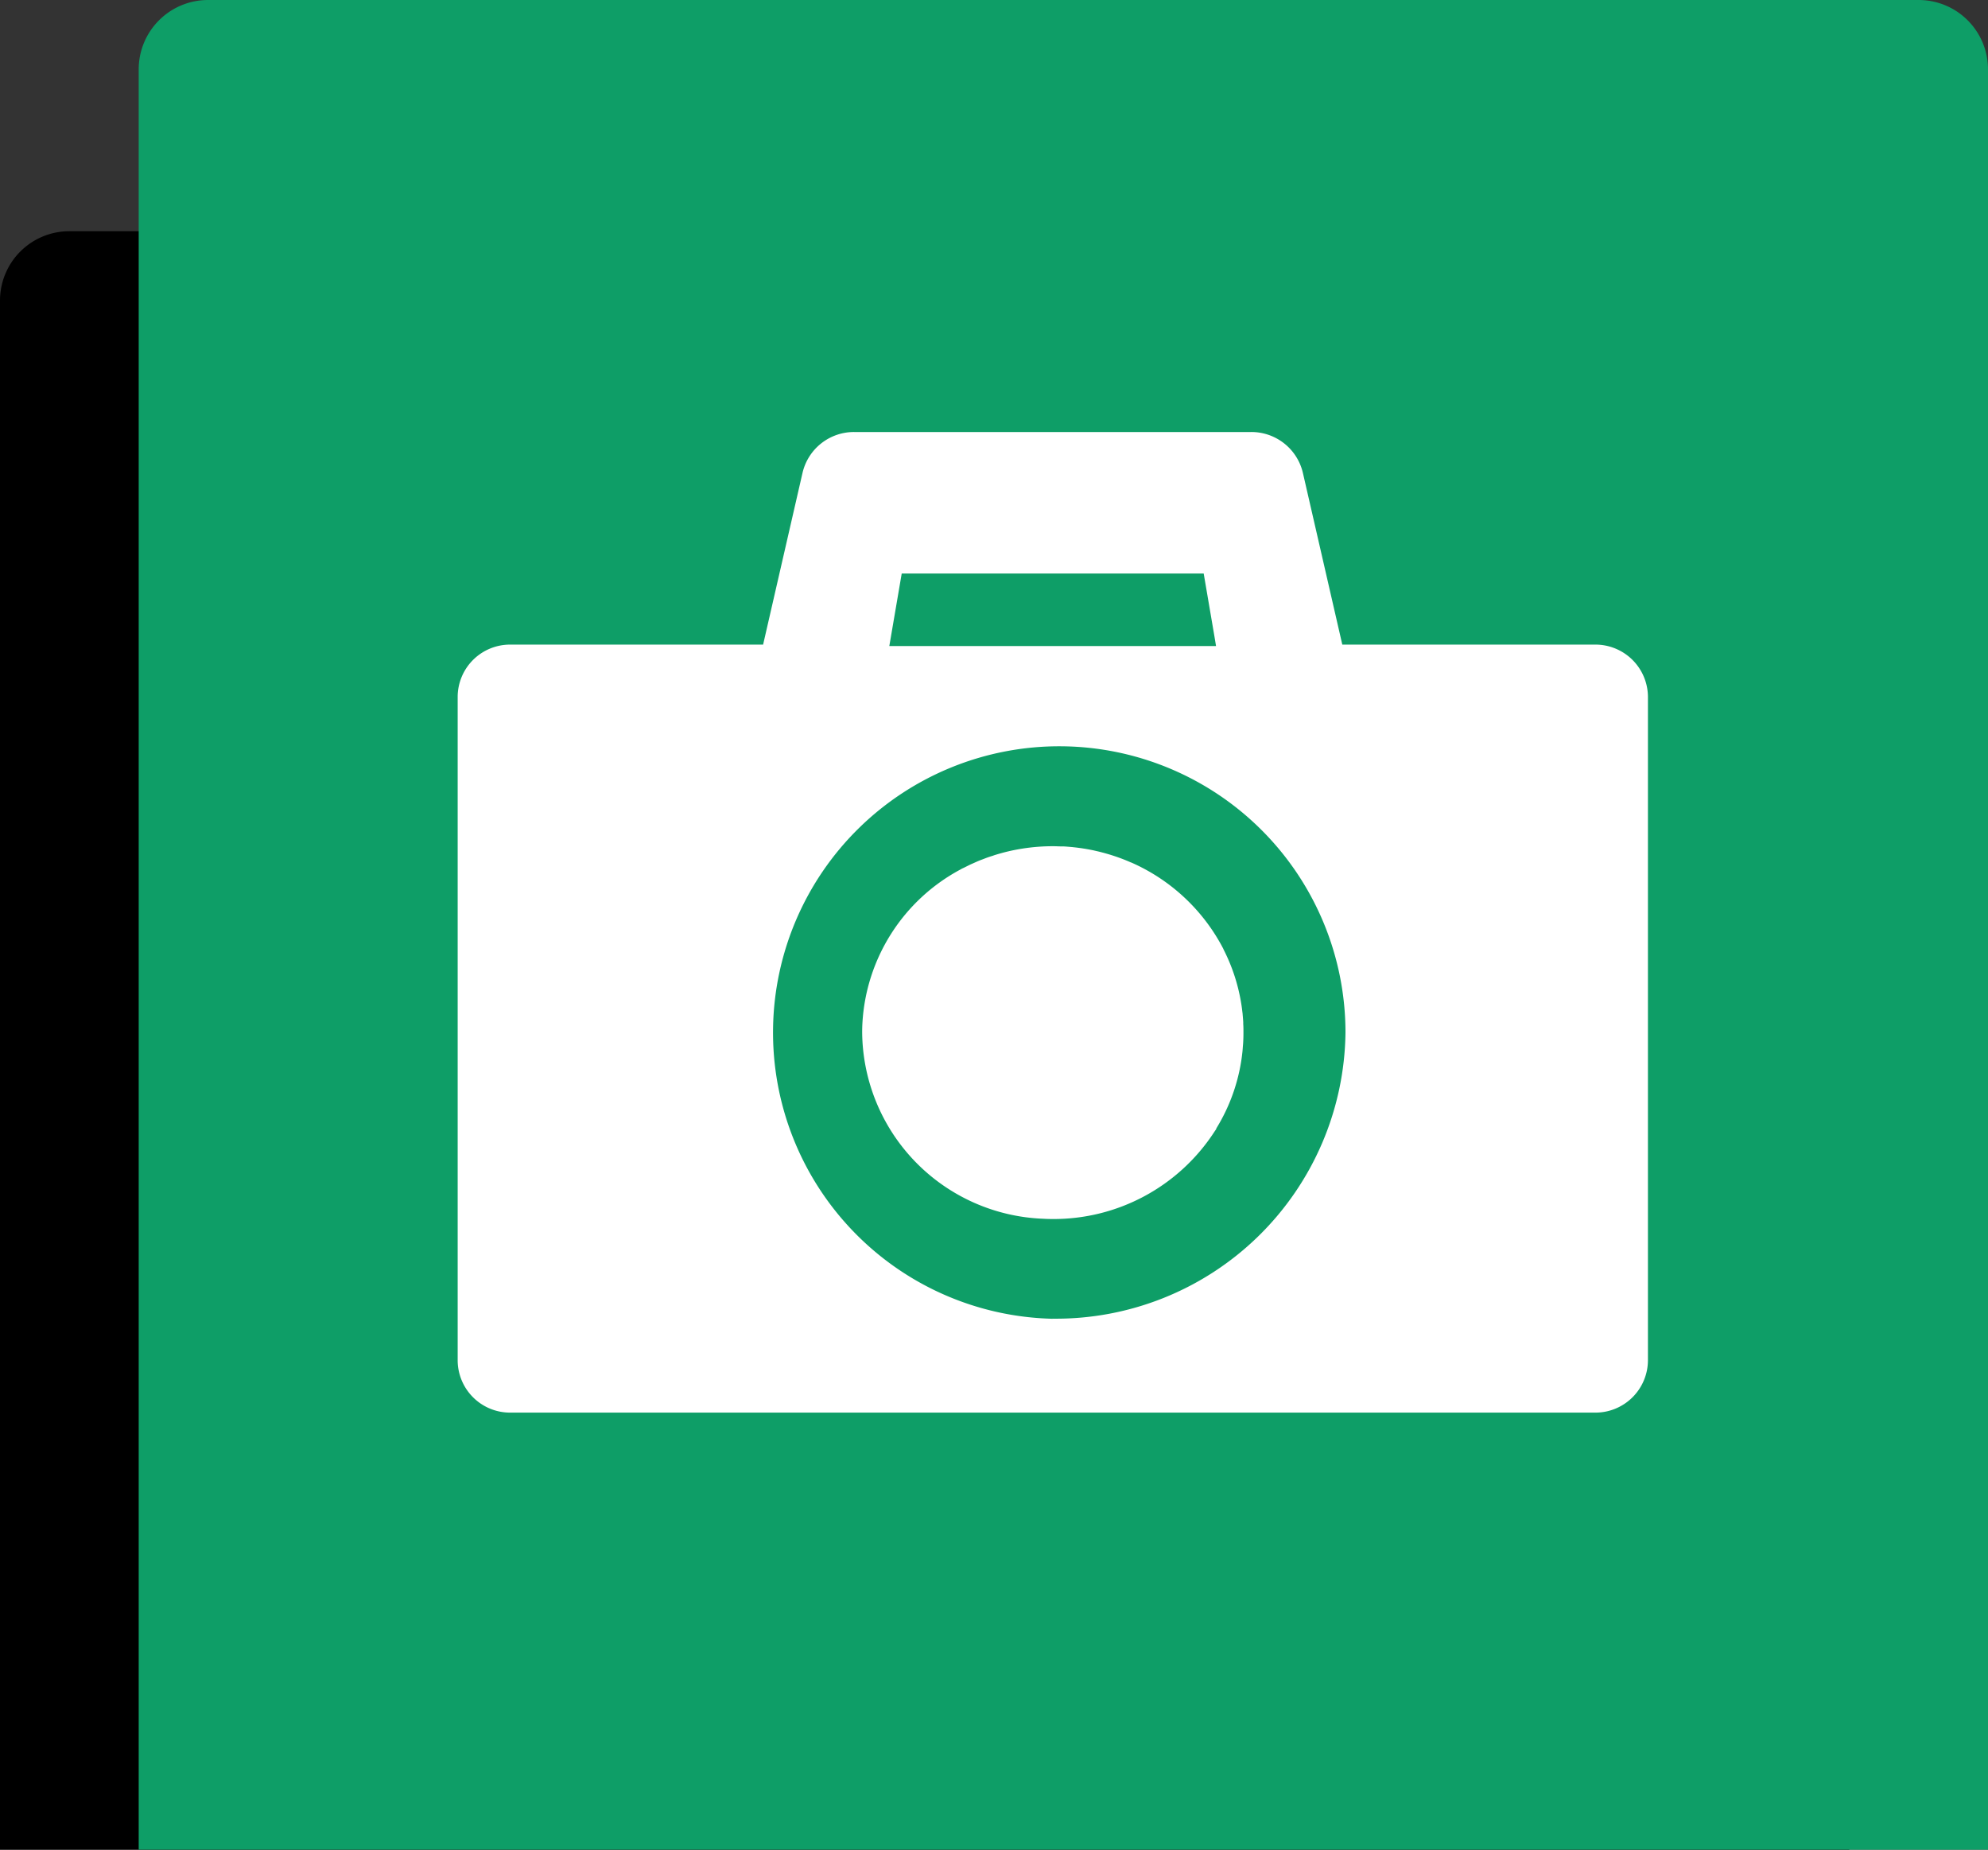
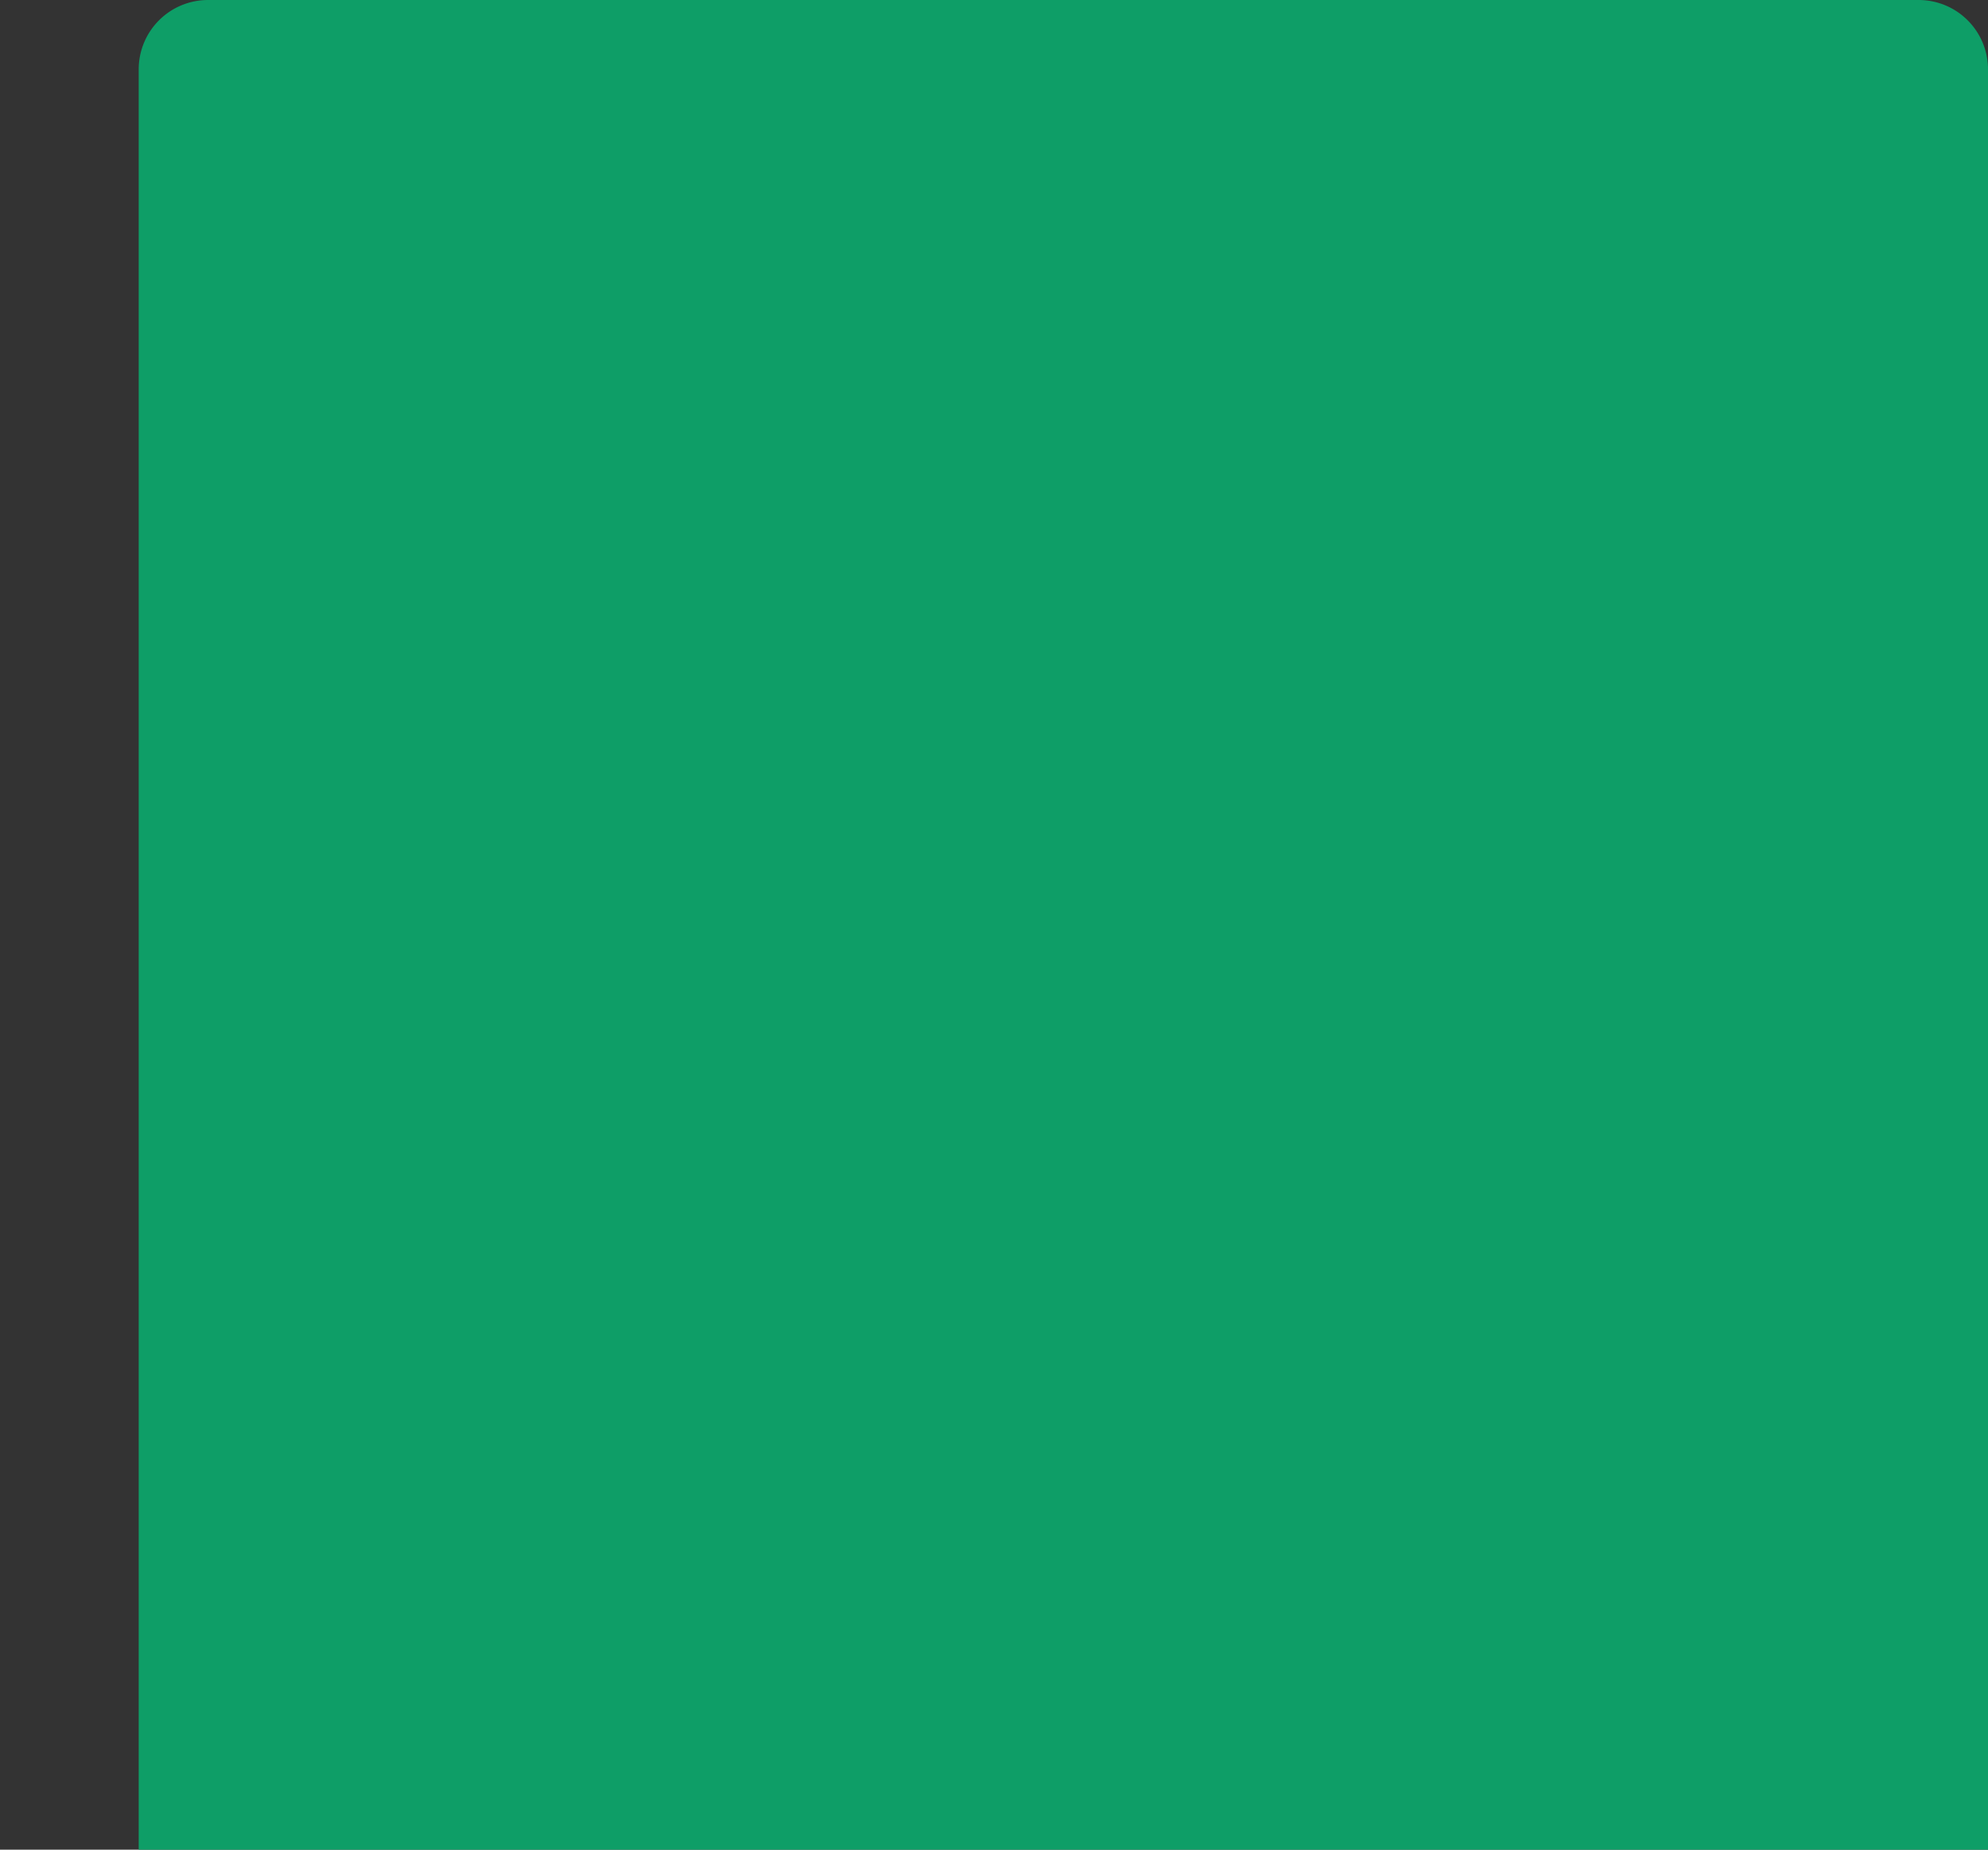
<svg xmlns="http://www.w3.org/2000/svg" id="works_ttl_icon.svg" width="86" height="80" viewBox="0 0 86 80">
  <rect x="0" y="0" width="86" height="80" fill="#333333" stroke="none" />
  <defs>
    <style>
      .cls-1 {
        fill: #0e9e67;
      }

      .cls-2 {
        fill: #fff;
        fill-rule: evenodd;
      }
    </style>
  </defs>
-   <path id="長方形_38_のコピー" data-name="長方形 38 のコピー" d="M3,10H77a3,3,0,0,1,3,3V80a0,0,0,0,1,0,0H0a0,0,0,0,1,0,0V13A3,3,0,0,1,3,10Z" />
  <path id="長方形_38_のコピー_7" data-name="長方形 38 のコピー 7" class="cls-1" d="M9,0H83a3,3,0,0,1,3,3V80a0,0,0,0,1,0,0H6a0,0,0,0,1,0,0V3A3,3,0,0,1,9,0Z" />
-   <path id="シェイプ_517" data-name="シェイプ 517" class="cls-2" d="M294.985,589.88H284.067l-1.708-7.442a2.288,2.288,0,0,0-2.241-1.753H262.956a2.284,2.284,0,0,0-2.236,1.753l-1.708,7.442H248.089a2.266,2.266,0,0,0-2.29,2.243v28.73a2.267,2.267,0,0,0,2.29,2.244h46.9a2.272,2.272,0,0,0,2.3-2.244v-28.73A2.271,2.271,0,0,0,294.985,589.88Zm-30.513.058,0.536-3.134h13.063l0.463,2.709,0.071,0.429H266.556l-2.084,0h0Zm7.065,29.1a12.382,12.382,0,1,1,12.668-12.378A12.524,12.524,0,0,1,271.537,619.034Zm7.082-8.236a7.888,7.888,0,0,0,1.129-3.319c0.007-.068.011-0.134,0.016-0.2s0.013-.137.016-0.206c0.008-.139.011-0.279,0.011-0.418V606.64c0-.118,0-0.233-0.009-0.348,0-.028,0-0.056,0-0.085-0.006-.108-0.015-0.214-0.025-0.32,0-.041-0.008-0.083-0.013-0.124-0.011-.1-0.023-0.189-0.037-0.282-0.008-.056-0.018-0.11-0.027-0.165s-0.018-.1-0.028-0.155c-0.021-.107-0.044-0.213-0.069-0.319-0.006-.024-0.011-0.048-0.017-0.072a7.9,7.9,0,0,0-.633-1.7l-0.012-.029h0s0-.008-0.006-0.014l0,0a8.206,8.206,0,0,0-3.983-3.725h0l-0.009,0c-0.115-.052-0.232-0.1-0.349-0.145l-0.054-.021c-0.106-.039-0.213-0.078-0.321-0.113l-0.082-.027c-0.091-.029-0.182-0.056-0.274-0.082-0.045-.013-0.09-0.026-0.136-0.037-0.061-.017-0.121-0.032-0.182-0.047l-0.235-.054-0.167-.033c-0.086-.015-0.172-0.032-0.258-0.044-0.048-.008-0.1-0.016-0.145-0.021-0.095-.013-0.191-0.026-0.287-0.035-0.039-.006-0.078-0.008-0.117-0.012-0.1-.008-0.206-0.018-0.311-0.023l-0.091,0c-0.109,0-.218-0.008-0.327-0.008l-0.04,0a8.456,8.456,0,0,0-2.064.255,0,0,0,0,1,0,0q-0.195.05-.387,0.108c-0.048.014-.1,0.031-0.143,0.048q-0.121.036-.24,0.078c-0.066.024-.131,0.05-0.2,0.076s-0.119.044-.177,0.068-0.13.058-.195,0.086l-0.171.076-0.149.074c-0.069.036-.139,0.069-0.207,0.1l-0.079.045a8.044,8.044,0,0,0-4.227,6.633c-0.008.138-.011,0.274-0.011,0.414a8.142,8.142,0,0,0,7.825,8.051c0.141,0.008.284,0.012,0.426,0.012a8.291,8.291,0,0,0,6.961-3.736c0.032-.05.066-0.1,0.1-0.146Z" transform="translate(-226 -562)" />
</svg>